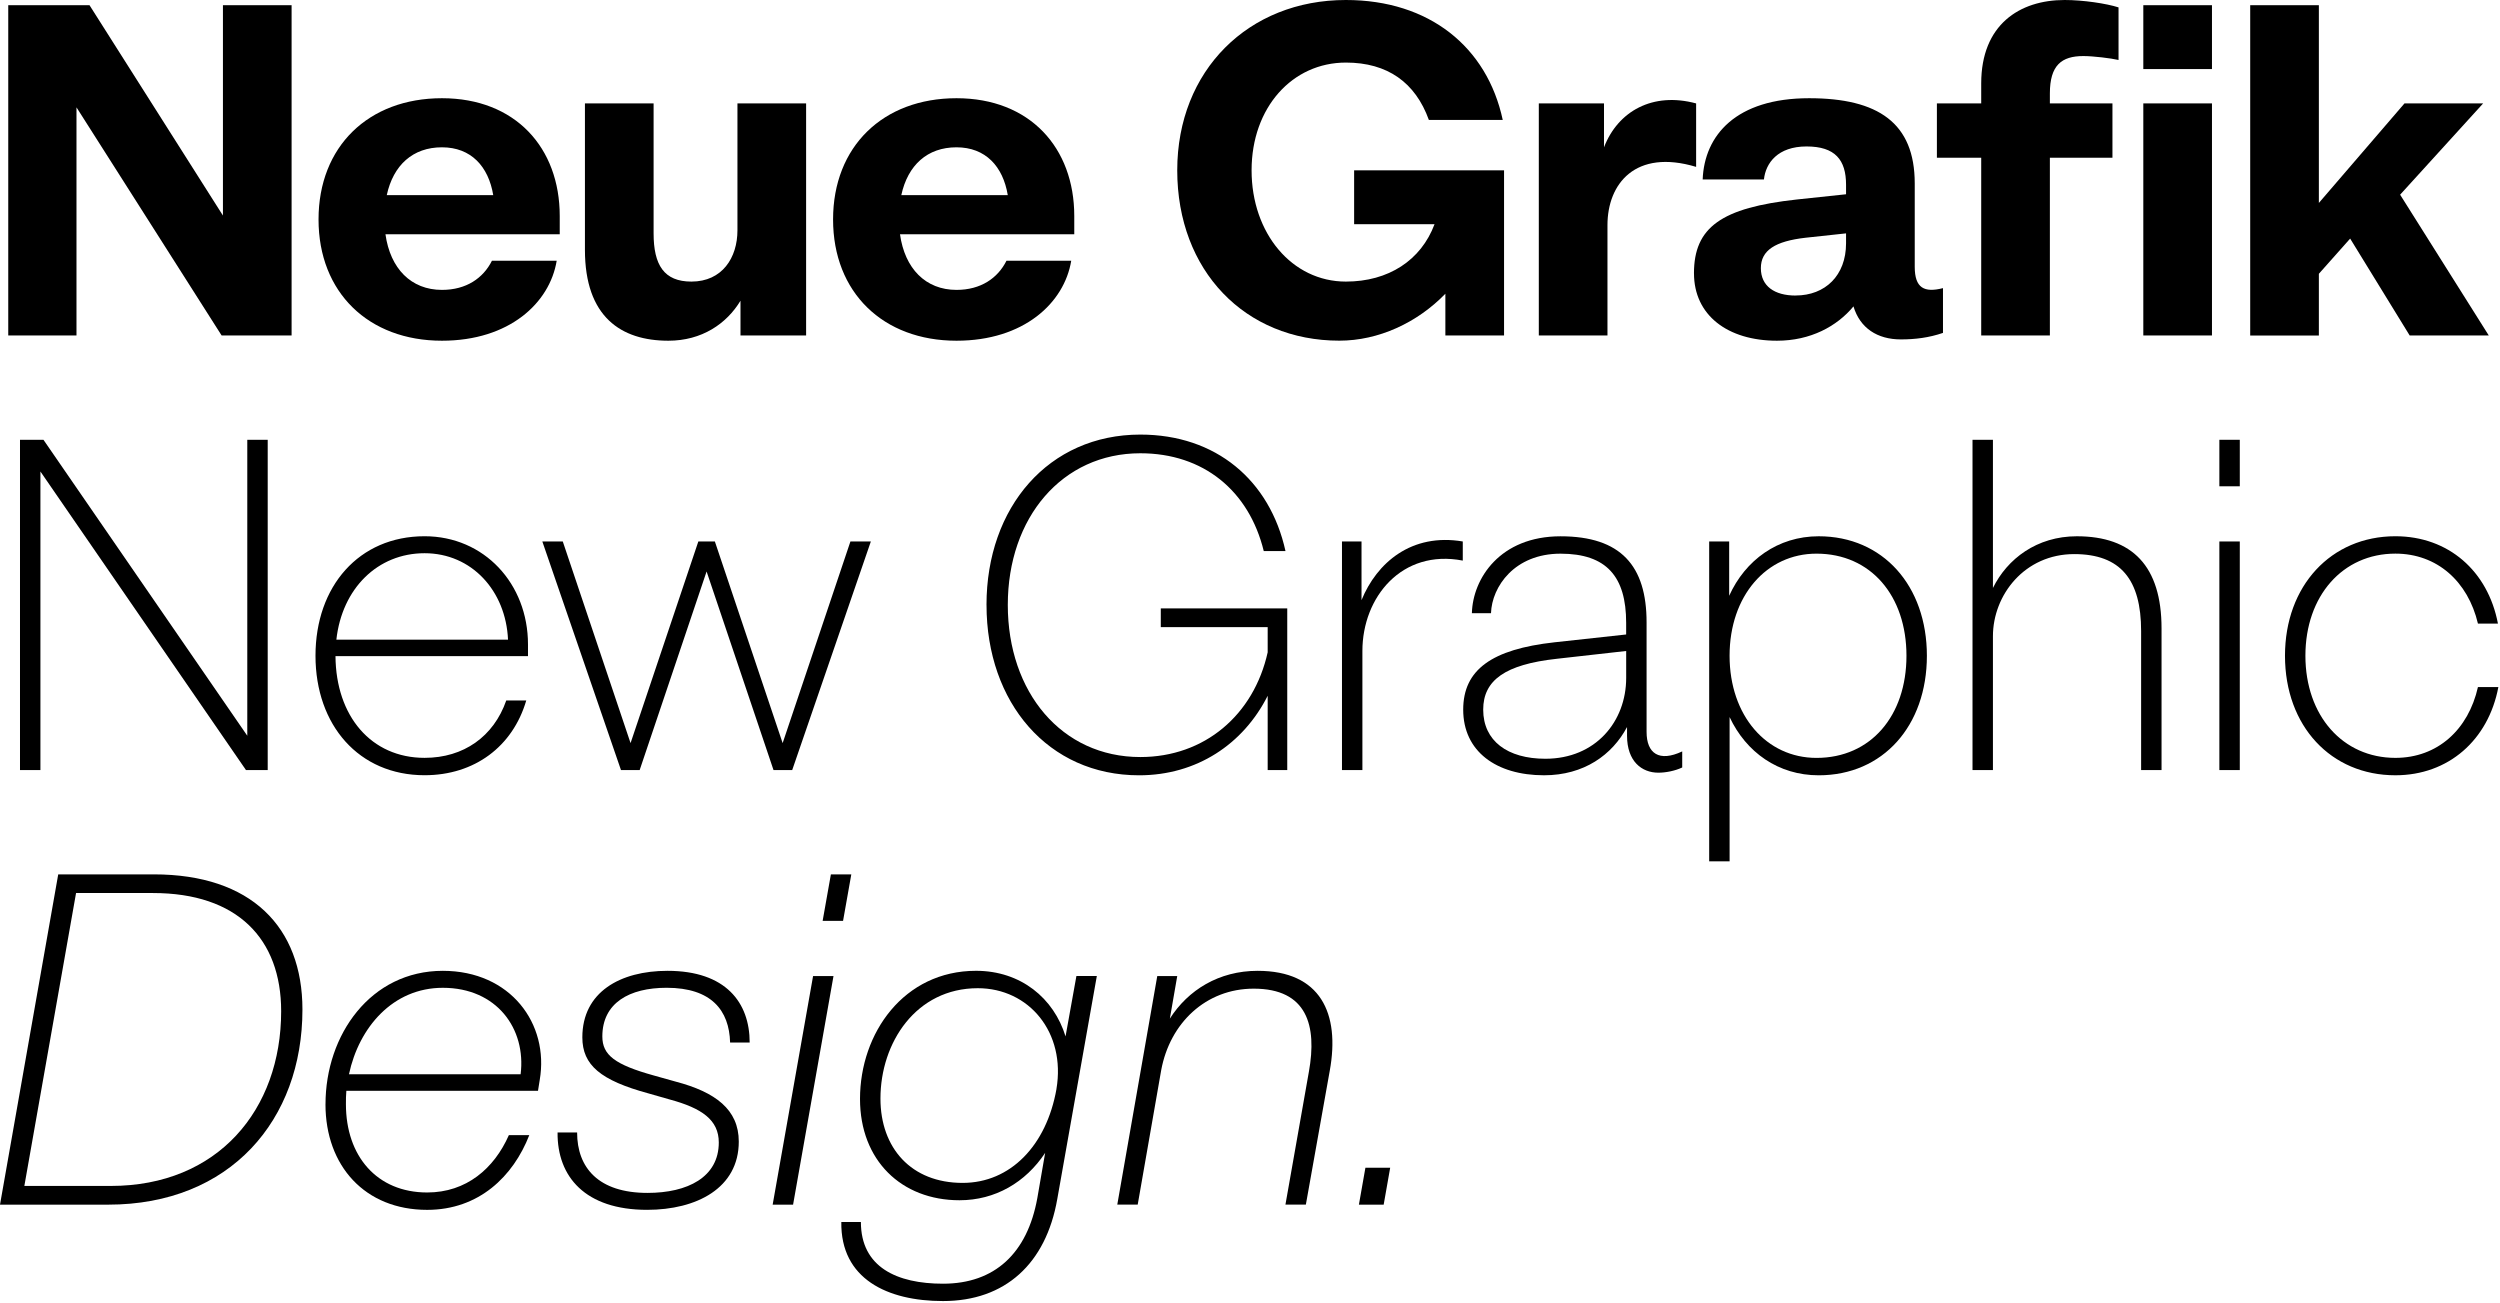
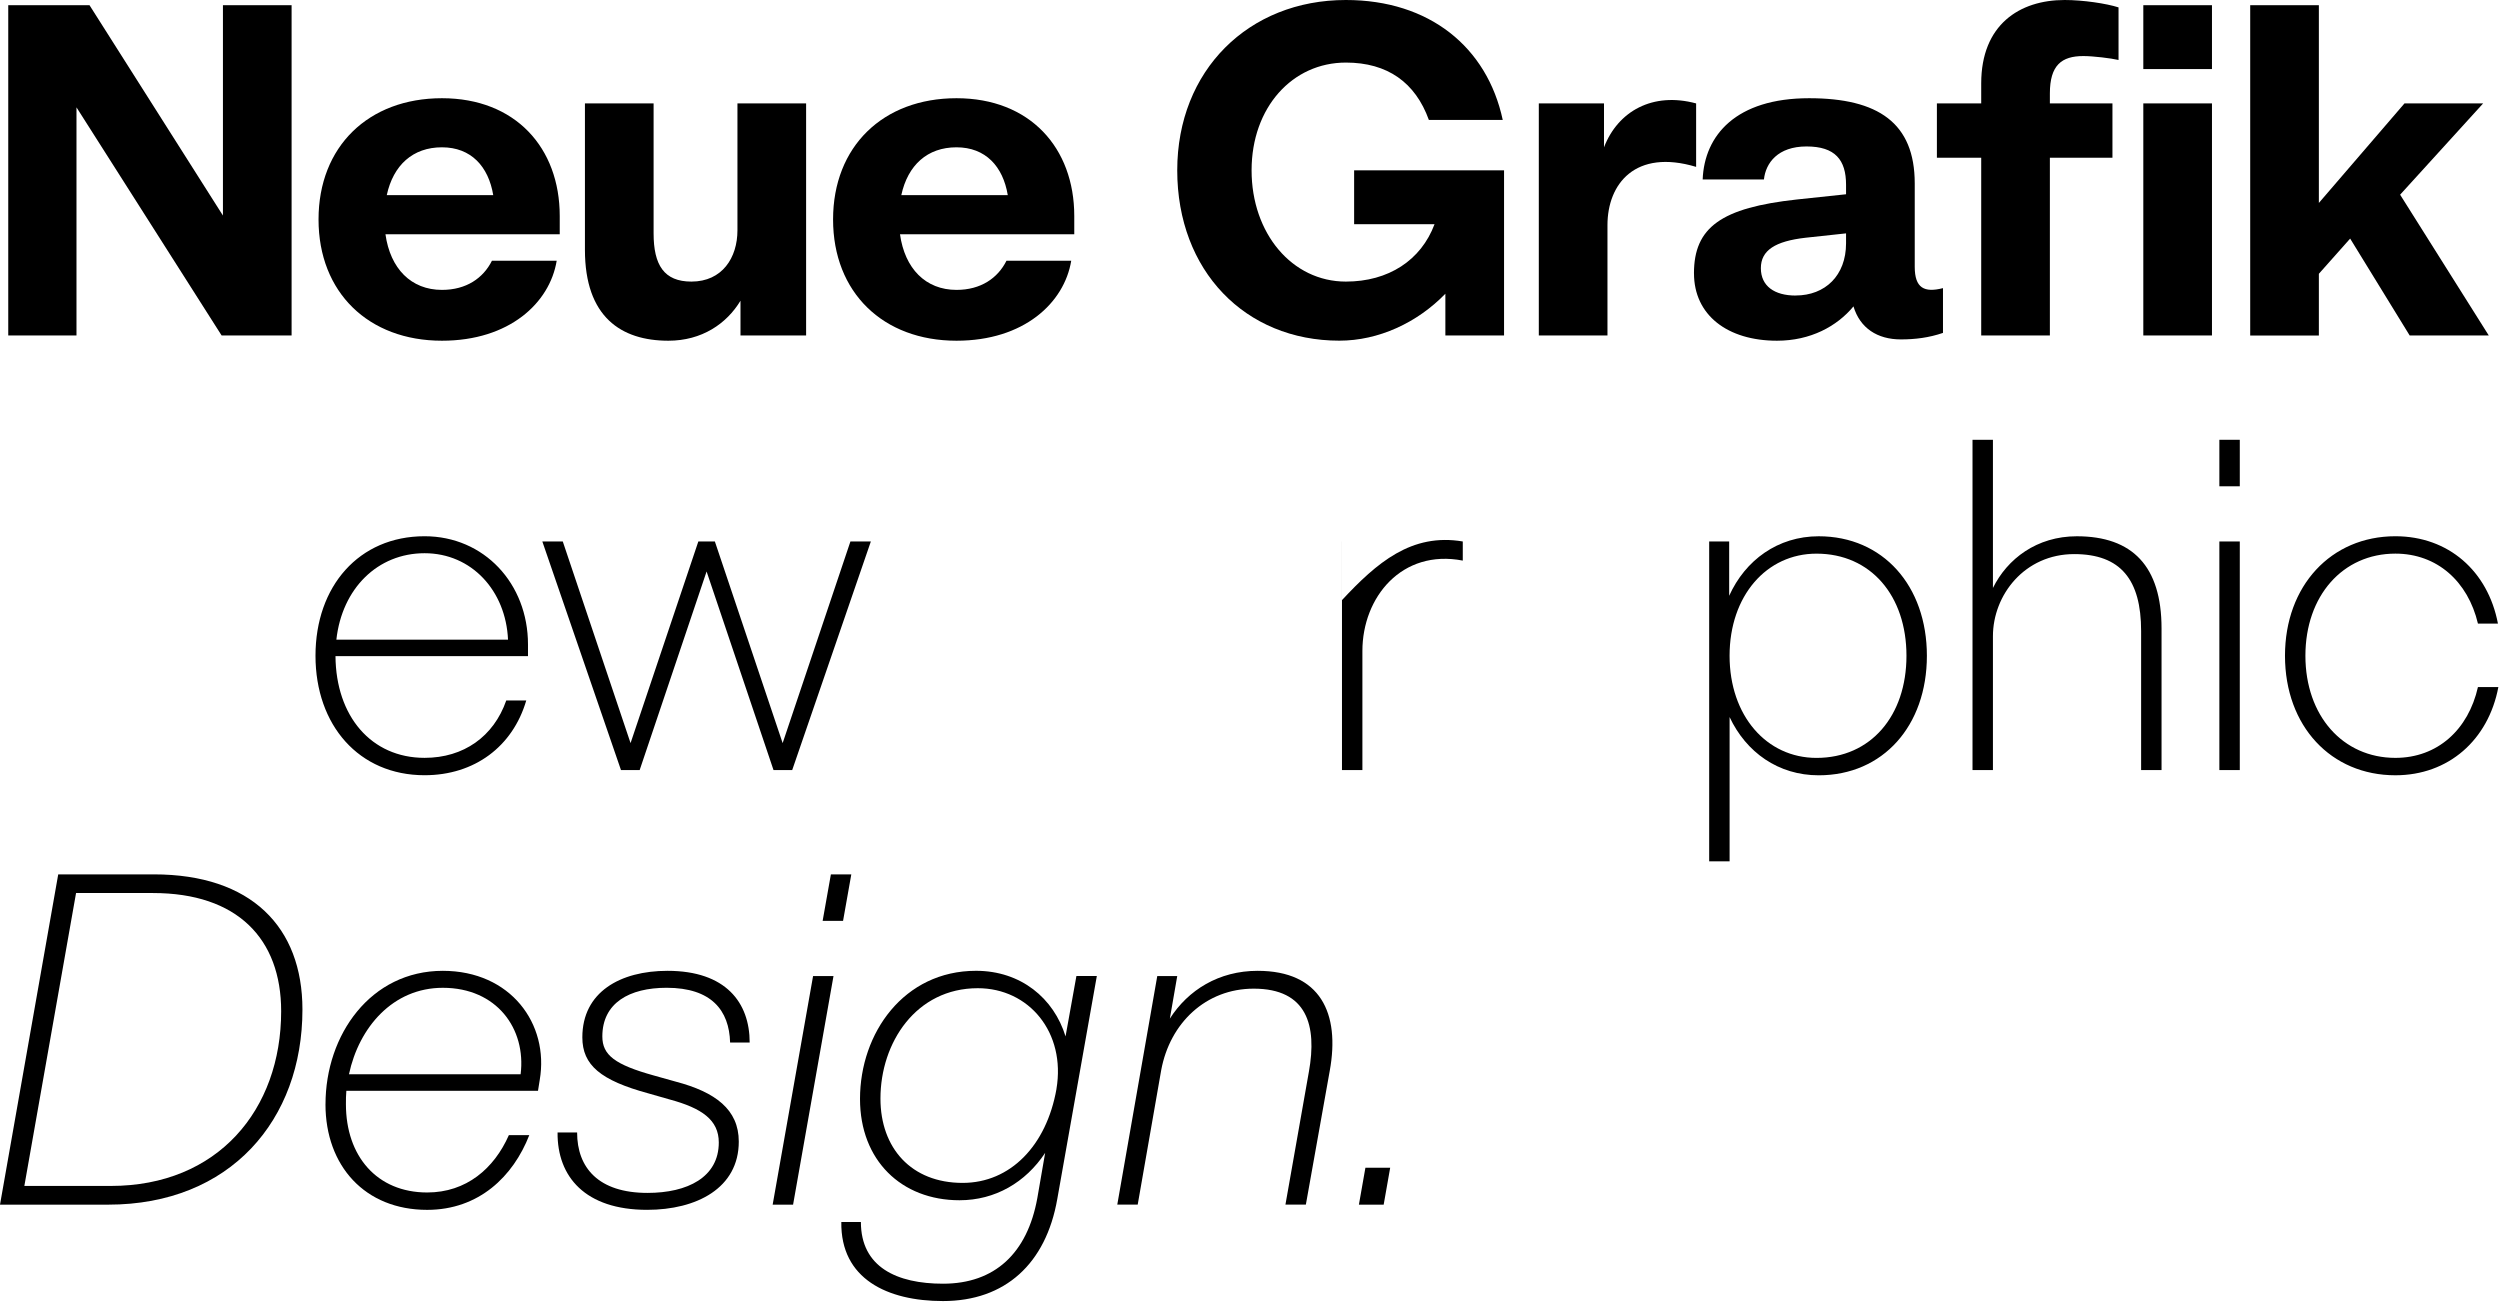
<svg xmlns="http://www.w3.org/2000/svg" width="994" height="518" viewBox="0 0 994 518" fill="none">
  <g clip-path="url(#clip0_171_750)">
    <path d="M3.28 2.07H35.59L88.64 85.7V2.07H115.94V133.39H88.12L30.41 42.68V133.39H3.28V2.07Z" fill="black" />
    <path d="M126.65 87.26C126.65 58.23 146.52 39.05 175.72 39.05C204.92 39.05 222.55 58.75 222.55 85.88V93.14H153.26C155.16 106.79 163.45 115.26 175.72 115.26C185.4 115.26 192.13 110.59 195.59 103.68H221.34C218.58 120.44 202.51 135.47 175.72 135.47C146.52 135.47 126.65 116.29 126.65 87.26ZM153.78 77.58H196.11C194.21 66.18 187.3 58.57 175.72 58.57C164.14 58.57 156.37 65.65 153.78 77.58Z" fill="black" />
    <path d="M232.57 99.35V41.12H259.87V92.78C259.87 105.39 264.02 111.96 274.9 111.96C287.17 111.96 293.21 102.46 293.21 91.57V41.12H320.51V133.39H294.42V119.57C288.89 128.73 279.04 135.47 265.74 135.47C246.91 135.47 232.57 125.97 232.57 99.36V99.35Z" fill="black" />
    <path d="M331.23 87.26C331.23 58.23 351.1 39.05 380.3 39.05C409.5 39.05 427.13 58.75 427.13 85.88V93.14H357.84C359.74 106.79 368.03 115.26 380.3 115.26C389.98 115.26 396.71 110.59 400.17 103.68H425.92C423.16 120.44 407.09 135.47 380.3 135.47C351.1 135.47 331.23 116.29 331.23 87.26ZM358.36 77.58H400.69C398.79 66.18 391.88 58.57 380.3 58.57C368.72 58.57 360.95 65.65 358.36 77.58Z" fill="black" />
    <path d="M468.07 67.73C468.07 27.99 496.41 0 535.11 0C568.28 0 591.27 18.66 597.49 47.69H568.12C562.76 32.83 551.71 24.88 535.12 24.88C513.87 24.88 497.63 42.68 497.63 67.73C497.63 92.78 513.7 111.96 535.12 111.96C552.05 111.96 565.01 103.49 570.37 89.15H538.4V67.72H598.01V133.38H574.68V116.79C563.45 128.37 548.07 135.45 532.52 135.45C495.03 135.45 468.07 107.63 468.07 67.72V67.73Z" fill="black" />
    <path d="M611.83 41.12H637.75V58.57C643.28 44.23 657.1 36.45 674.38 41.12V66.35C650.19 59.09 639.13 73.09 639.13 89.5V133.39H611.83V41.12Z" fill="black" />
    <path d="M673.52 108.68C673.52 90.36 684.41 82.59 714.47 79.31L733.99 77.24V73.44C733.99 63.59 729.67 58.23 718.27 58.23C706.87 58.23 702.03 64.8 701.34 71.36H676.98C677.67 53.74 690.28 39.05 719.31 39.05C746.78 39.05 761.3 48.9 761.3 72.92V106.09C761.3 114.56 765.1 116.46 772.53 114.56V132.36C767 134.26 761.47 134.95 755.77 134.95C746.44 134.95 739.53 130.46 736.94 121.82C730.37 129.77 719.83 135.47 706.53 135.47C686.83 135.47 673.53 125.28 673.53 108.69L673.52 108.68ZM713.95 117.49C725.7 117.49 733.99 109.54 733.99 96.76V92.79L717.92 94.52C705.82 95.9 700.12 99.53 700.12 106.62C700.12 113.71 705.48 117.51 713.94 117.51L713.95 117.49Z" fill="black" />
    <path d="M787.73 62.72H770.11V41.12H787.73V33.17C787.73 9.84 802.94 0 820.9 0C828.16 0 837.49 1.38 842.33 2.94V23.85C839.39 23.16 832.31 22.29 828.33 22.29C819.69 22.29 815.03 25.92 815.03 37.15V41.12H839.91V62.72H815.03V133.39H787.73V62.72ZM852.18 2.07H879.48V27.47H852.18V2.07ZM852.18 41.12H879.48V133.39H852.18V41.12Z" fill="black" />
    <path d="M894.68 2.07H921.98V80.69L956.02 41.12H987.29L954.29 77.41L989.54 133.39H958.09L934.42 94.86L921.98 108.86V133.4H894.68V2.07Z" fill="black" />
-     <path d="M7.95 174.86H17.28L98.32 292.53V174.86H106.44V306.18H97.8L16.07 187.47V306.17H7.95V174.85V174.86Z" fill="black" />
    <path d="M125.44 260.73C125.44 233.08 142.72 213.21 168.81 213.21C192.48 213.21 209.93 232.04 209.93 256.23V260.89H133.39C133.56 284.73 147.56 301.32 168.81 301.32C184.36 301.32 196.28 292.85 201.29 278.51H209.24C203.88 296.82 188.68 308.23 168.81 308.23C142.72 308.23 125.44 288.36 125.44 260.71V260.73ZM133.74 254.34H201.99C201.13 234.82 187.48 219.96 168.82 219.96C150.16 219.96 135.99 233.96 133.74 254.34Z" fill="black" />
    <path d="M215.64 215.29H223.76L250.71 295.46L277.66 215.29H284.23L311.18 295.46L338.13 215.29H346.25L314.98 306.18H307.55L280.94 227.22L254.33 306.18H246.9L215.63 215.29H215.64Z" fill="black" />
-     <path d="M392.23 240.52C392.23 201.64 416.94 172.79 453.4 172.79C483.46 172.79 504.89 190.93 511.11 219.1H502.47C496.59 195.08 478.45 180.22 453.4 180.22C422.3 180.22 400.7 205.79 400.7 240.52C400.7 275.25 422.13 301 453.4 301C478.97 301 498.5 284.24 504.03 259.36V249.34H461.53V241.91H511.81V306.19H504.03V276.64C494.35 295.82 475.87 308.26 452.89 308.26C416.78 308.26 392.24 279.4 392.24 240.53L392.23 240.52Z" fill="black" />
-     <path d="M533.56 215.29H541.34V238.62C547.39 223.76 561.21 211.84 581.6 215.29V222.89C557.41 218.22 541.69 237.4 541.69 258.83V306.17H533.57V215.28L533.56 215.29Z" fill="black" />
-     <path d="M581.77 282.16C581.77 266.26 593.17 258.14 618.05 255.38L646.56 252.27V247.61C646.56 229.29 638.78 220.14 620.47 220.14C602.16 220.14 593.17 233.27 592.82 243.81H585.22C585.57 229.99 596.45 213.23 620.47 213.23C644.49 213.23 654.68 224.98 654.68 247.44V290.98C654.68 299.62 659.69 303.08 668.85 298.76V305.15C665.91 306.53 662.28 307.22 659.35 307.22C652.78 307.22 646.91 302.73 646.91 292.53V289.07C641.03 300.13 629.8 308.25 613.91 308.25C594.9 308.25 581.77 298.75 581.77 282.16ZM614.43 301.68C634.47 301.68 646.57 286.82 646.57 269.54V258.83L618.92 261.94C598.53 264.19 589.72 270.41 589.72 282.16C589.72 294.6 599.4 301.68 614.43 301.68Z" fill="black" />
+     <path d="M533.56 215.29V238.62C547.39 223.76 561.21 211.84 581.6 215.29V222.89C557.41 218.22 541.69 237.4 541.69 258.83V306.17H533.57V215.28L533.56 215.29Z" fill="black" />
    <path d="M679.57 215.29H687.52V236.89C693.91 222.72 706.87 213.22 723.11 213.22C748.68 213.22 766.13 232.92 766.13 260.74C766.13 288.56 748.68 308.26 723.11 308.26C707.04 308.26 694.25 299.1 687.69 285.11V342.47H679.57V215.3V215.29ZM758.01 260.73C758.01 236.89 743.84 220.13 722.24 220.13C702.37 220.13 687.68 236.89 687.68 260.73C687.68 284.57 702.37 301.34 722.24 301.34C743.84 301.34 758.01 284.58 758.01 260.73Z" fill="black" />
    <path d="M784.27 174.86H792.39V233.78C798.09 222.2 809.84 213.22 825.74 213.22C847.86 213.22 859.43 225.14 859.43 249.85V306.18H851.31V250.89C851.31 230.5 843.19 220.31 824.7 220.31C805 220.31 792.39 236.55 792.39 252.97V306.19H784.27V174.87V174.86Z" fill="black" />
    <path d="M882.42 174.86H890.54V193.35H882.42V174.86ZM882.42 215.29H890.54V306.18H882.42V215.29Z" fill="black" />
    <path d="M908.51 260.73C908.51 232.91 926.82 213.21 952.4 213.21C973.48 213.21 989.2 227.03 993.18 247.94H985.23C981.26 231.18 968.99 220.12 952.4 220.12C931.49 220.12 916.63 236.88 916.63 260.72C916.63 284.56 931.49 301.33 952.4 301.33C969.16 301.33 981.43 290.1 985.23 273.17H993.35C989.38 294.25 973.48 308.25 952.4 308.25C926.83 308.25 908.51 288.73 908.51 260.73Z" fill="black" />
    <path d="M23.15 347.65H61.16C99.86 347.65 120.25 368.56 120.25 401.39C120.25 445.28 91.57 478.97 43.01 478.97H0L23.15 347.65ZM30.24 355.07L9.68 471.53H44.06C86.57 471.53 111.79 441.29 111.79 402.07C111.79 373.22 94.34 355.07 60.82 355.07H30.24Z" fill="black" />
    <path d="M129.42 439.05C129.42 411.4 147.39 386 176.07 386C203.02 386 218.4 407.08 214.6 429.37L213.91 433.69H137.71C137.54 435.42 137.54 437.32 137.54 439.05C137.54 459.61 149.81 474.13 169.85 474.13C185.4 474.13 196.46 464.63 202.33 451.32H210.45C204.06 467.73 190.41 481.04 169.84 481.04C145.13 481.04 129.41 463.59 129.41 439.05H129.42ZM138.75 427.13H207C209.25 408.99 197.5 392.75 176.07 392.75C156.2 392.75 142.72 408.47 138.75 427.13Z" fill="black" />
    <path d="M221.68 450.28H229.46C229.46 464.28 237.93 474.3 257.45 474.3C273.35 474.3 285.79 468.08 285.79 454.26C285.79 445.27 279.05 440.61 266.27 437.15L257.8 434.73C238.79 429.55 231.54 423.5 231.54 412.44C231.54 394.47 246.57 386 265.41 386C288.56 386 298.07 398.61 298.07 414.51H290.29C289.94 401.72 282.86 392.74 265.06 392.74C250.2 392.74 239.49 398.79 239.49 412.09C239.49 419.52 244.5 423.32 260.05 427.64L268.69 430.06C284.41 434.21 293.74 441.12 293.74 453.9C293.74 472.39 276.98 481.03 257.28 481.03C232.74 481.03 221.51 467.9 221.69 450.27L221.68 450.28Z" fill="black" />
    <path d="M323.28 388.08H331.4L315.33 478.97H307.21L323.28 388.08ZM330.36 347.65H338.48L335.2 366.14H327.08L330.36 347.65Z" fill="black" />
    <path d="M334.51 485.87H342.29C342.29 503.84 356.63 510.4 374.95 510.4C395.51 510.4 408.47 498.3 412.44 476.36L415.55 458.39C407.77 470.14 395.68 477.22 381.51 477.22C358.36 477.22 341.94 461.32 341.94 436.96C341.94 410.7 359.39 385.99 388.07 385.99C405.87 385.99 419 396.88 423.66 412.08L427.98 388.06H436.1L420.38 476.7C415.89 502.44 399.65 517.3 374.94 517.3C352.82 517.3 334.16 508.49 334.51 485.85V485.87ZM420.04 433C423.84 410.54 409.15 392.91 388.77 392.91C364.23 392.91 350.07 414.51 350.07 436.8C350.07 456.5 362.34 470.32 382.73 470.32C401.74 470.32 416.08 455.46 420.05 433H420.04Z" fill="black" />
    <path d="M460.12 388.08H468.07L465.13 405.01C472.39 393.61 484.65 386 500.03 386C525.08 386 532.86 402.93 528.71 425.74L519.21 478.96H511.09L520.42 426.09C523.7 407.78 519.73 393.09 498.48 393.09C479.47 393.09 465.13 406.74 461.68 425.57L452.35 478.96H444.23L460.13 388.07L460.12 388.08Z" fill="black" />
    <path d="M542.89 464.28H552.74L550.15 478.97H540.3L542.89 464.28Z" fill="black" />
  </g>
  <defs>
    <clipPath id="clip0_171_750">
      <rect width="993.34" height="517.32" fill="white" />
    </clipPath>
  </defs>
</svg>